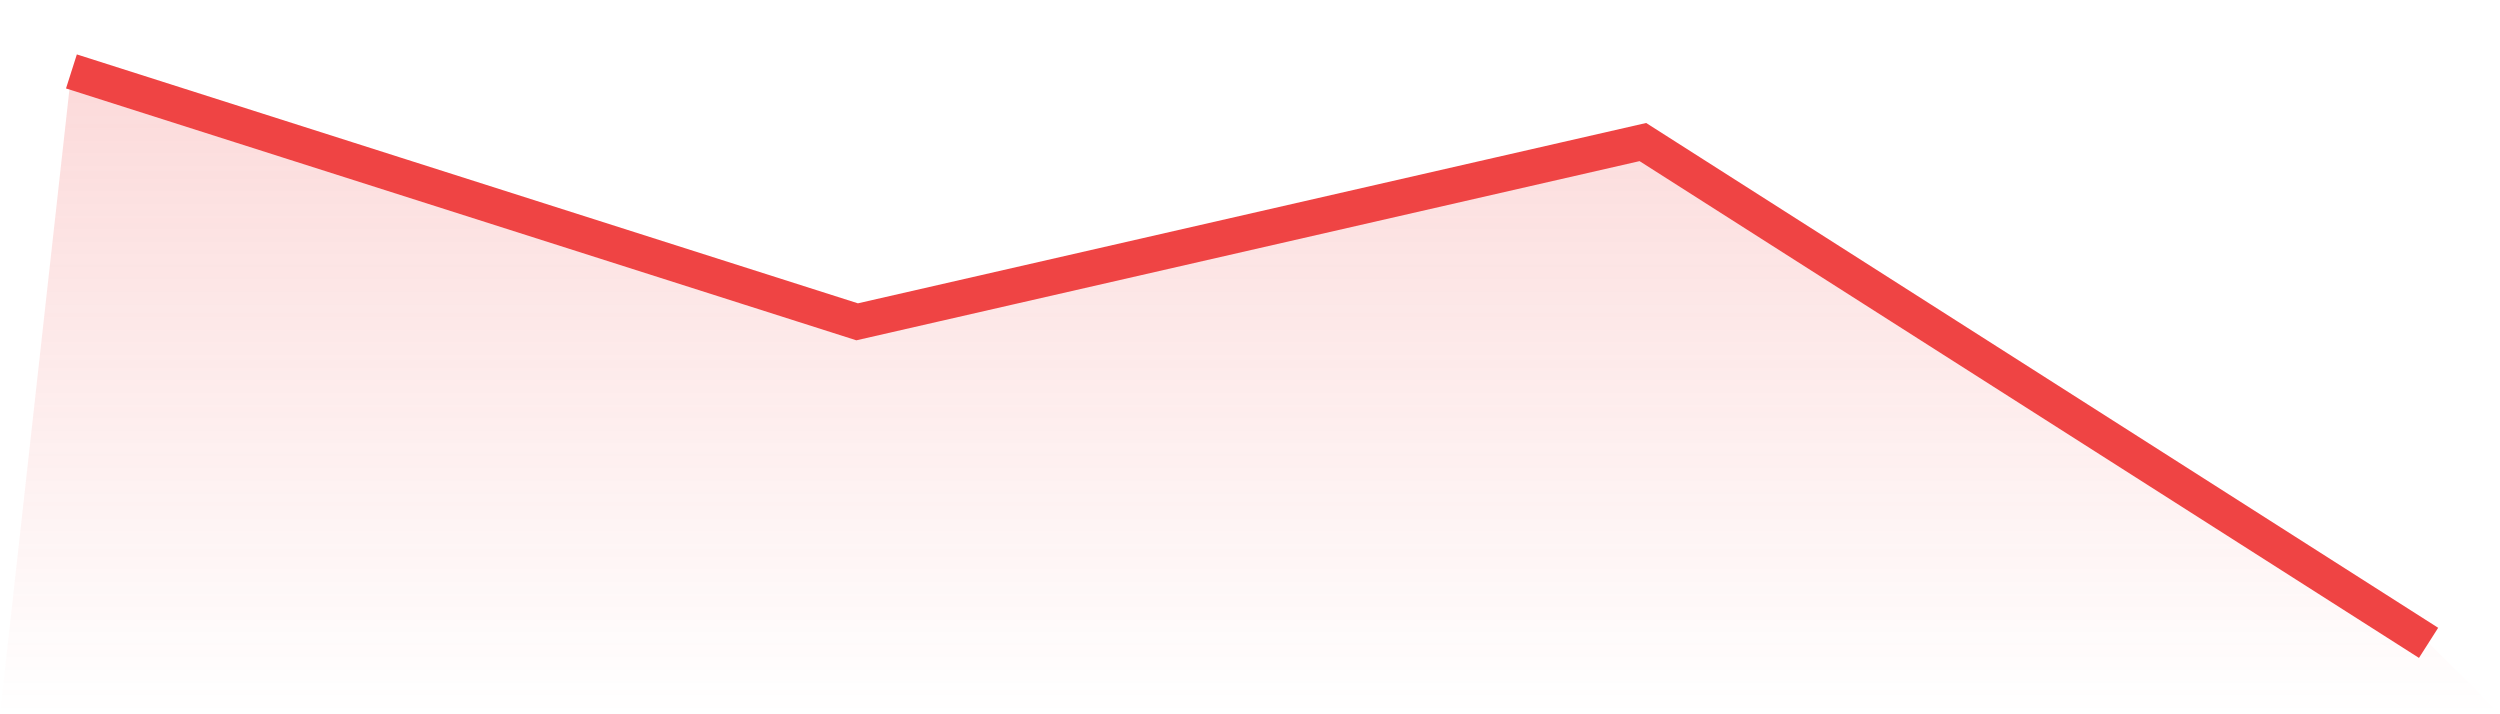
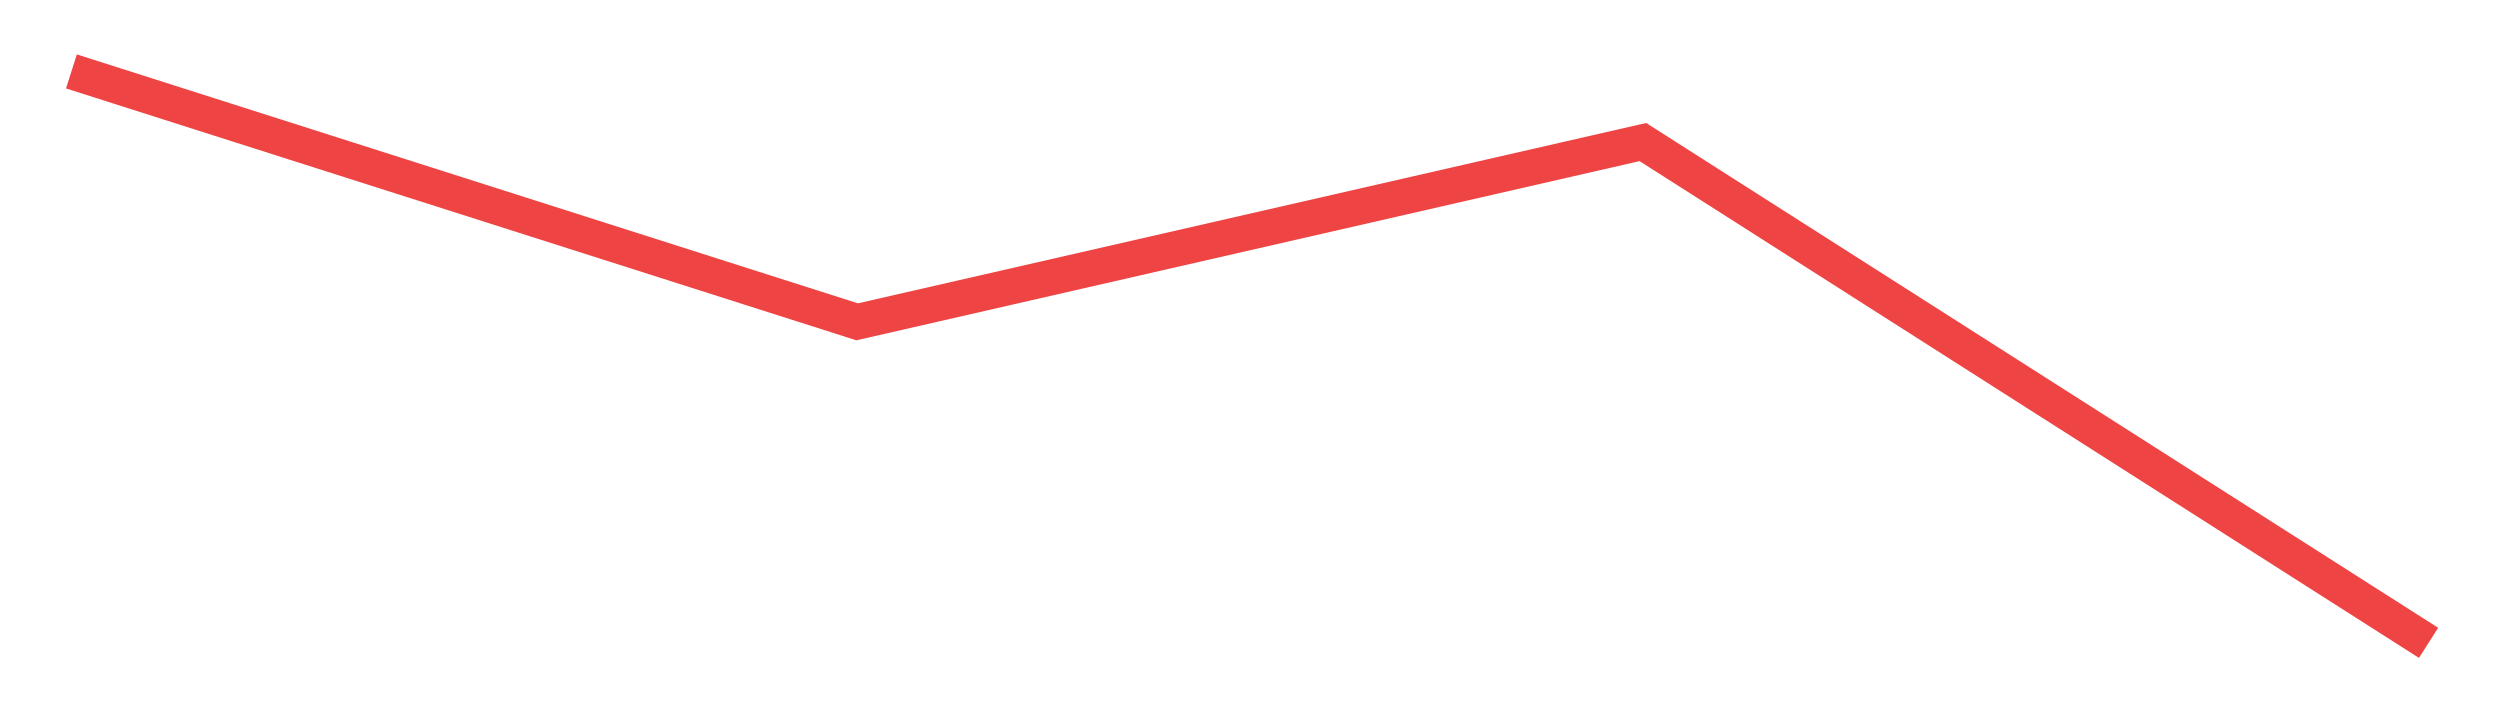
<svg xmlns="http://www.w3.org/2000/svg" viewBox="0 0 140 40">
  <defs>
    <linearGradient id="gradient" x1="0" x2="0" y1="0" y2="1">
      <stop offset="0%" stop-color="#ef4444" stop-opacity="0.2" />
      <stop offset="100%" stop-color="#ef4444" stop-opacity="0" />
    </linearGradient>
  </defs>
-   <path d="M4,4 L4,4 L48,18.022 L92,7.955 L136,36 L140,40 L0,40 z" fill="url(#gradient)" />
  <path d="M4,4 L4,4 L48,18.022 L92,7.955 L136,36" fill="none" stroke="#ef4444" stroke-width="2" />
</svg>